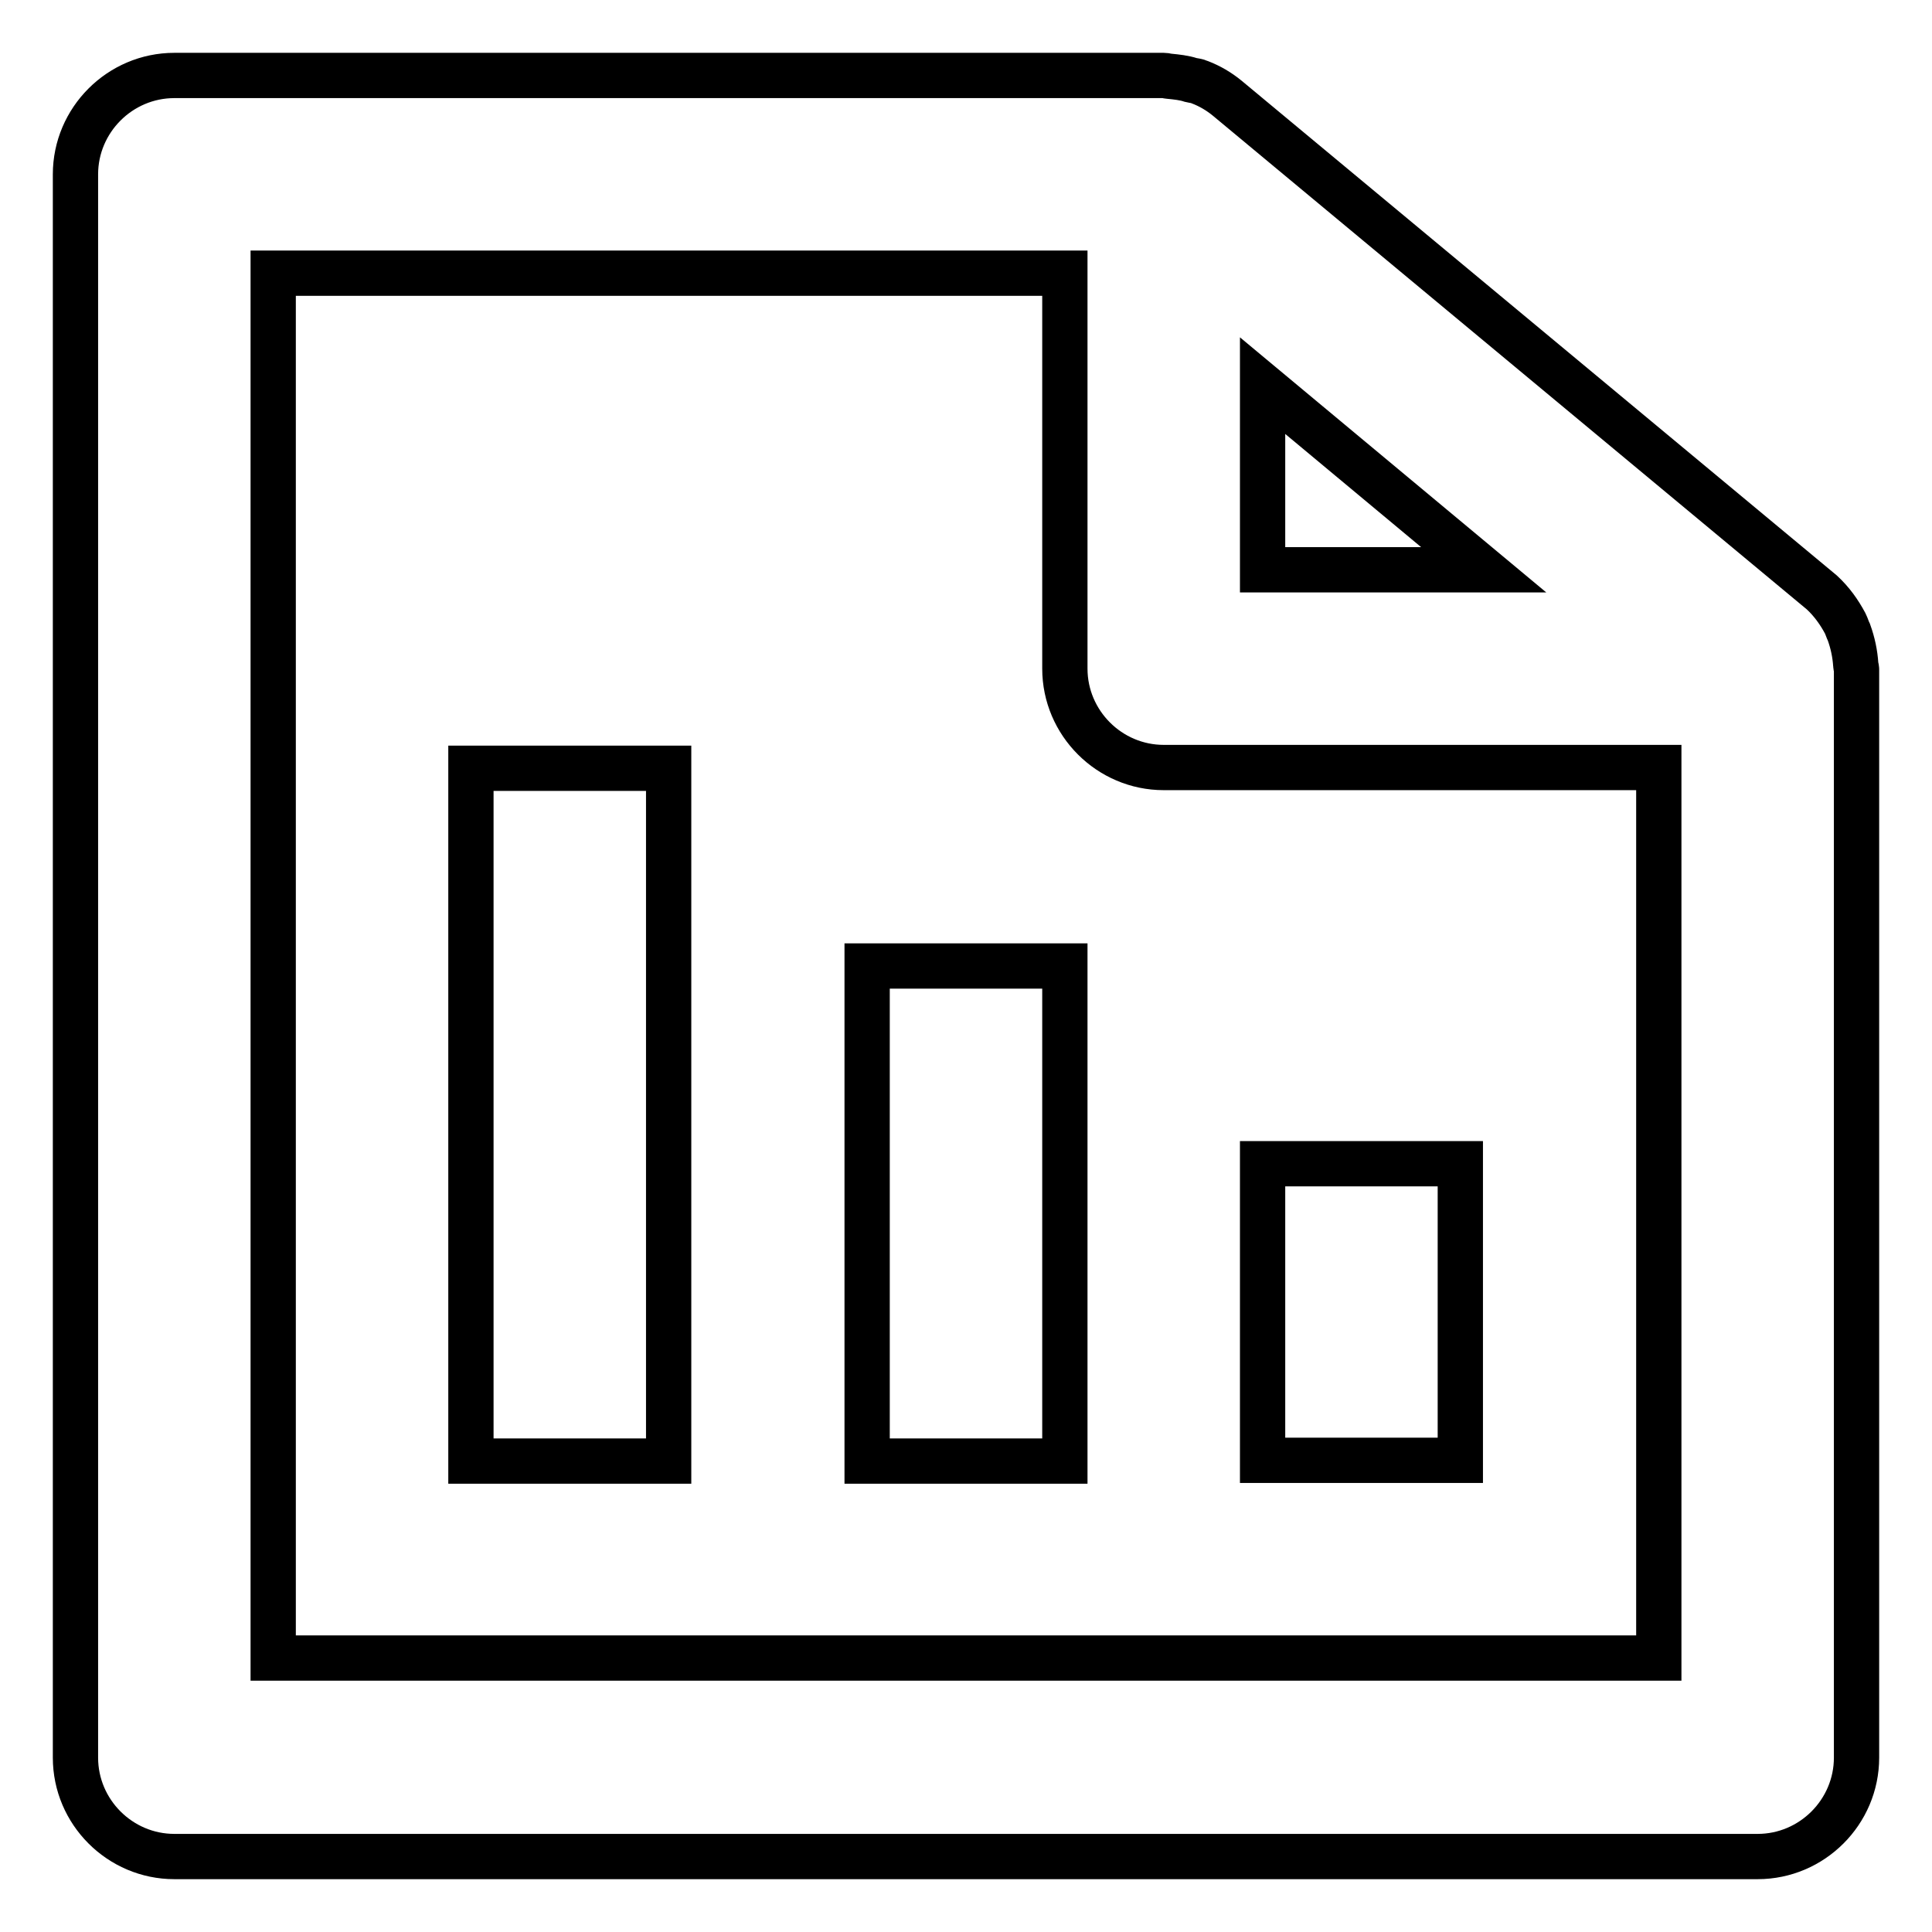
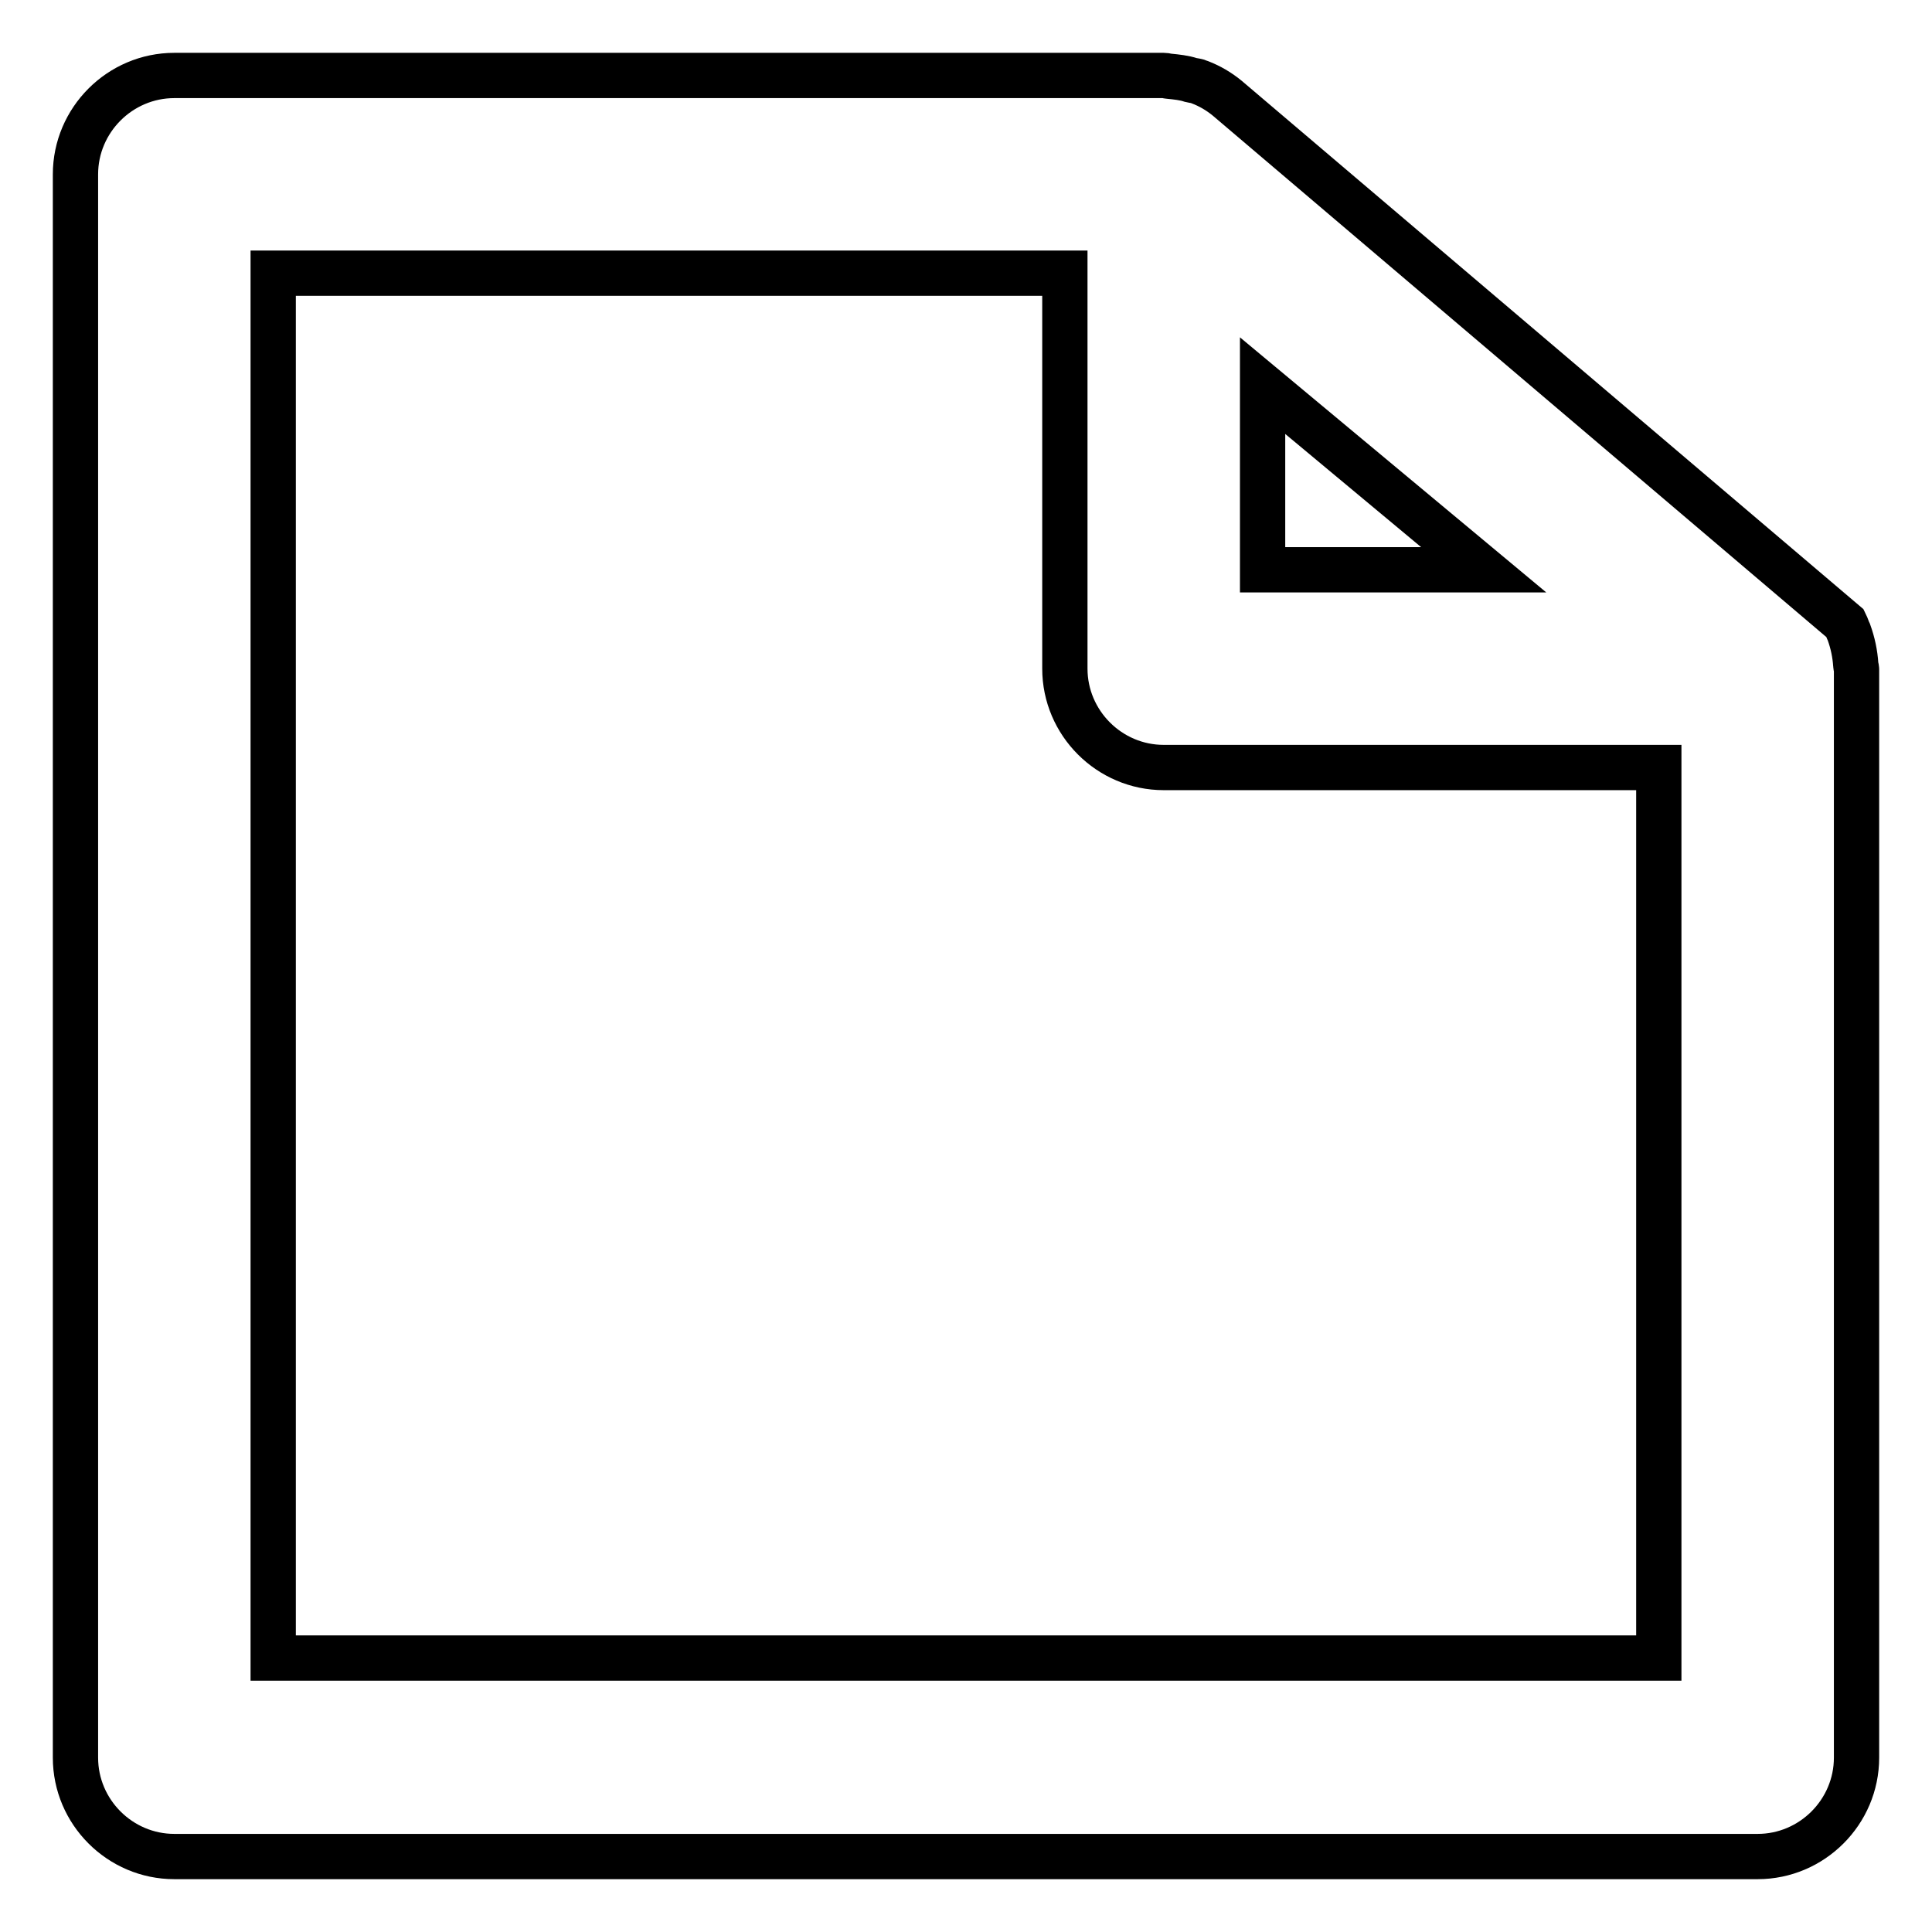
<svg xmlns="http://www.w3.org/2000/svg" version="1.1" x="0px" y="0px" viewBox="0 0 256 256" enable-background="new 0 0 256 256" xml:space="preserve">
  <g>
-     <path stroke-width="6" fill-opacity="0" stroke="#000000" d="M10,232.9c0,7.2,5.9,13.1,13.1,13.1l0,0h209.8c7.2,0,13.1-5.9,13.1-13.1l0,0V88.7c0-0.2-0.1-0.4-0.1-0.6 c-0.1-1.5-0.4-2.9-0.9-4.3c-0.2-0.4-0.3-0.8-0.5-1.2c-0.8-1.5-1.8-2.9-3.1-4.1L162.6,13c-1.1-0.9-2.3-1.6-3.6-2.1 c-0.4-0.2-0.8-0.2-1.2-0.3c-0.9-0.3-1.9-0.4-2.9-0.5c-0.2,0-0.4-0.1-0.7-0.1H23.1C15.9,10,10,15.9,10,23.1l0,0V232.9L10,232.9z  M167.3,51.1l29.3,24.4h-29.3V51.1z M36.2,36.2h104.9v52.4c0,7.2,5.9,13.1,13.1,13.1l0,0h65.6v118H36.2V36.2z" />
-     <path stroke-width="6" fill-opacity="0" stroke="#000000" d="M62.4,101.8h26.2v91.8H62.4V101.8z M114.9,128h26.2v65.6h-26.2V128z M167.3,154.2h26.2v39.3h-26.2V154.2z" />
+     <path stroke-width="6" fill-opacity="0" stroke="#000000" d="M10,232.9c0,7.2,5.9,13.1,13.1,13.1l0,0h209.8c7.2,0,13.1-5.9,13.1-13.1l0,0V88.7c0-0.2-0.1-0.4-0.1-0.6 c-0.1-1.5-0.4-2.9-0.9-4.3c-0.2-0.4-0.3-0.8-0.5-1.2L162.6,13c-1.1-0.9-2.3-1.6-3.6-2.1 c-0.4-0.2-0.8-0.2-1.2-0.3c-0.9-0.3-1.9-0.4-2.9-0.5c-0.2,0-0.4-0.1-0.7-0.1H23.1C15.9,10,10,15.9,10,23.1l0,0V232.9L10,232.9z  M167.3,51.1l29.3,24.4h-29.3V51.1z M36.2,36.2h104.9v52.4c0,7.2,5.9,13.1,13.1,13.1l0,0h65.6v118H36.2V36.2z" />
  </g>
</svg>